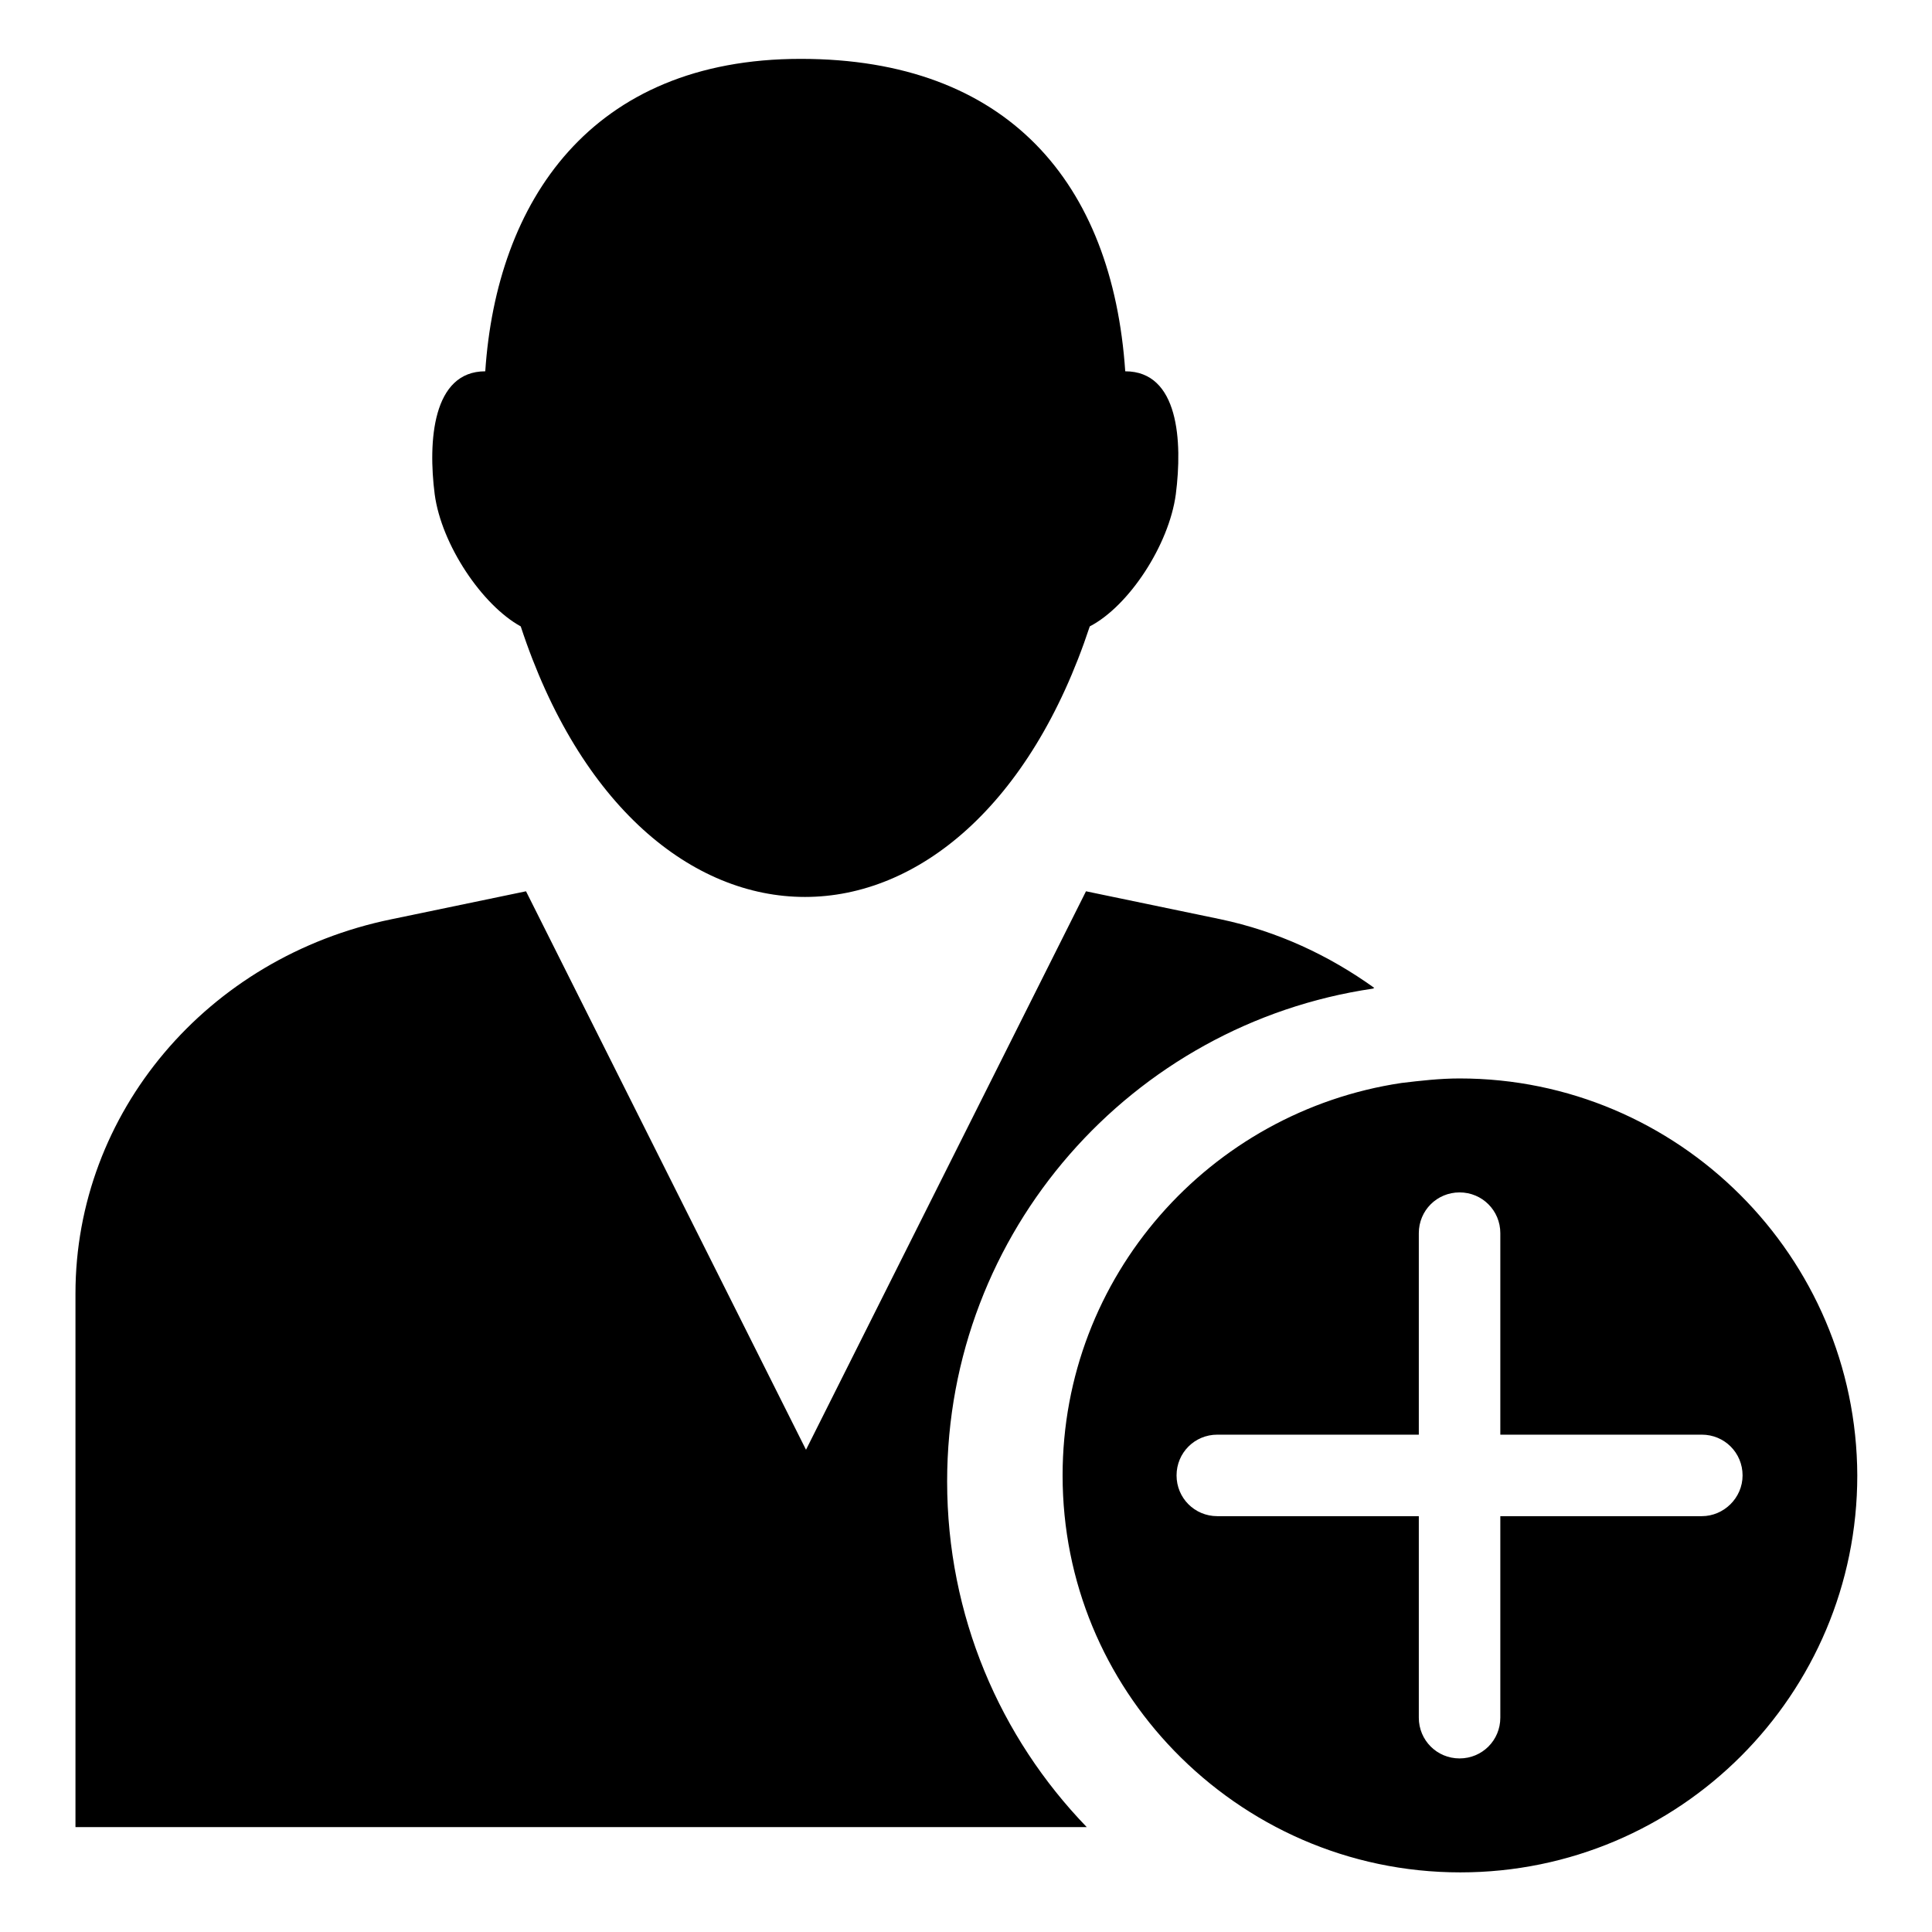
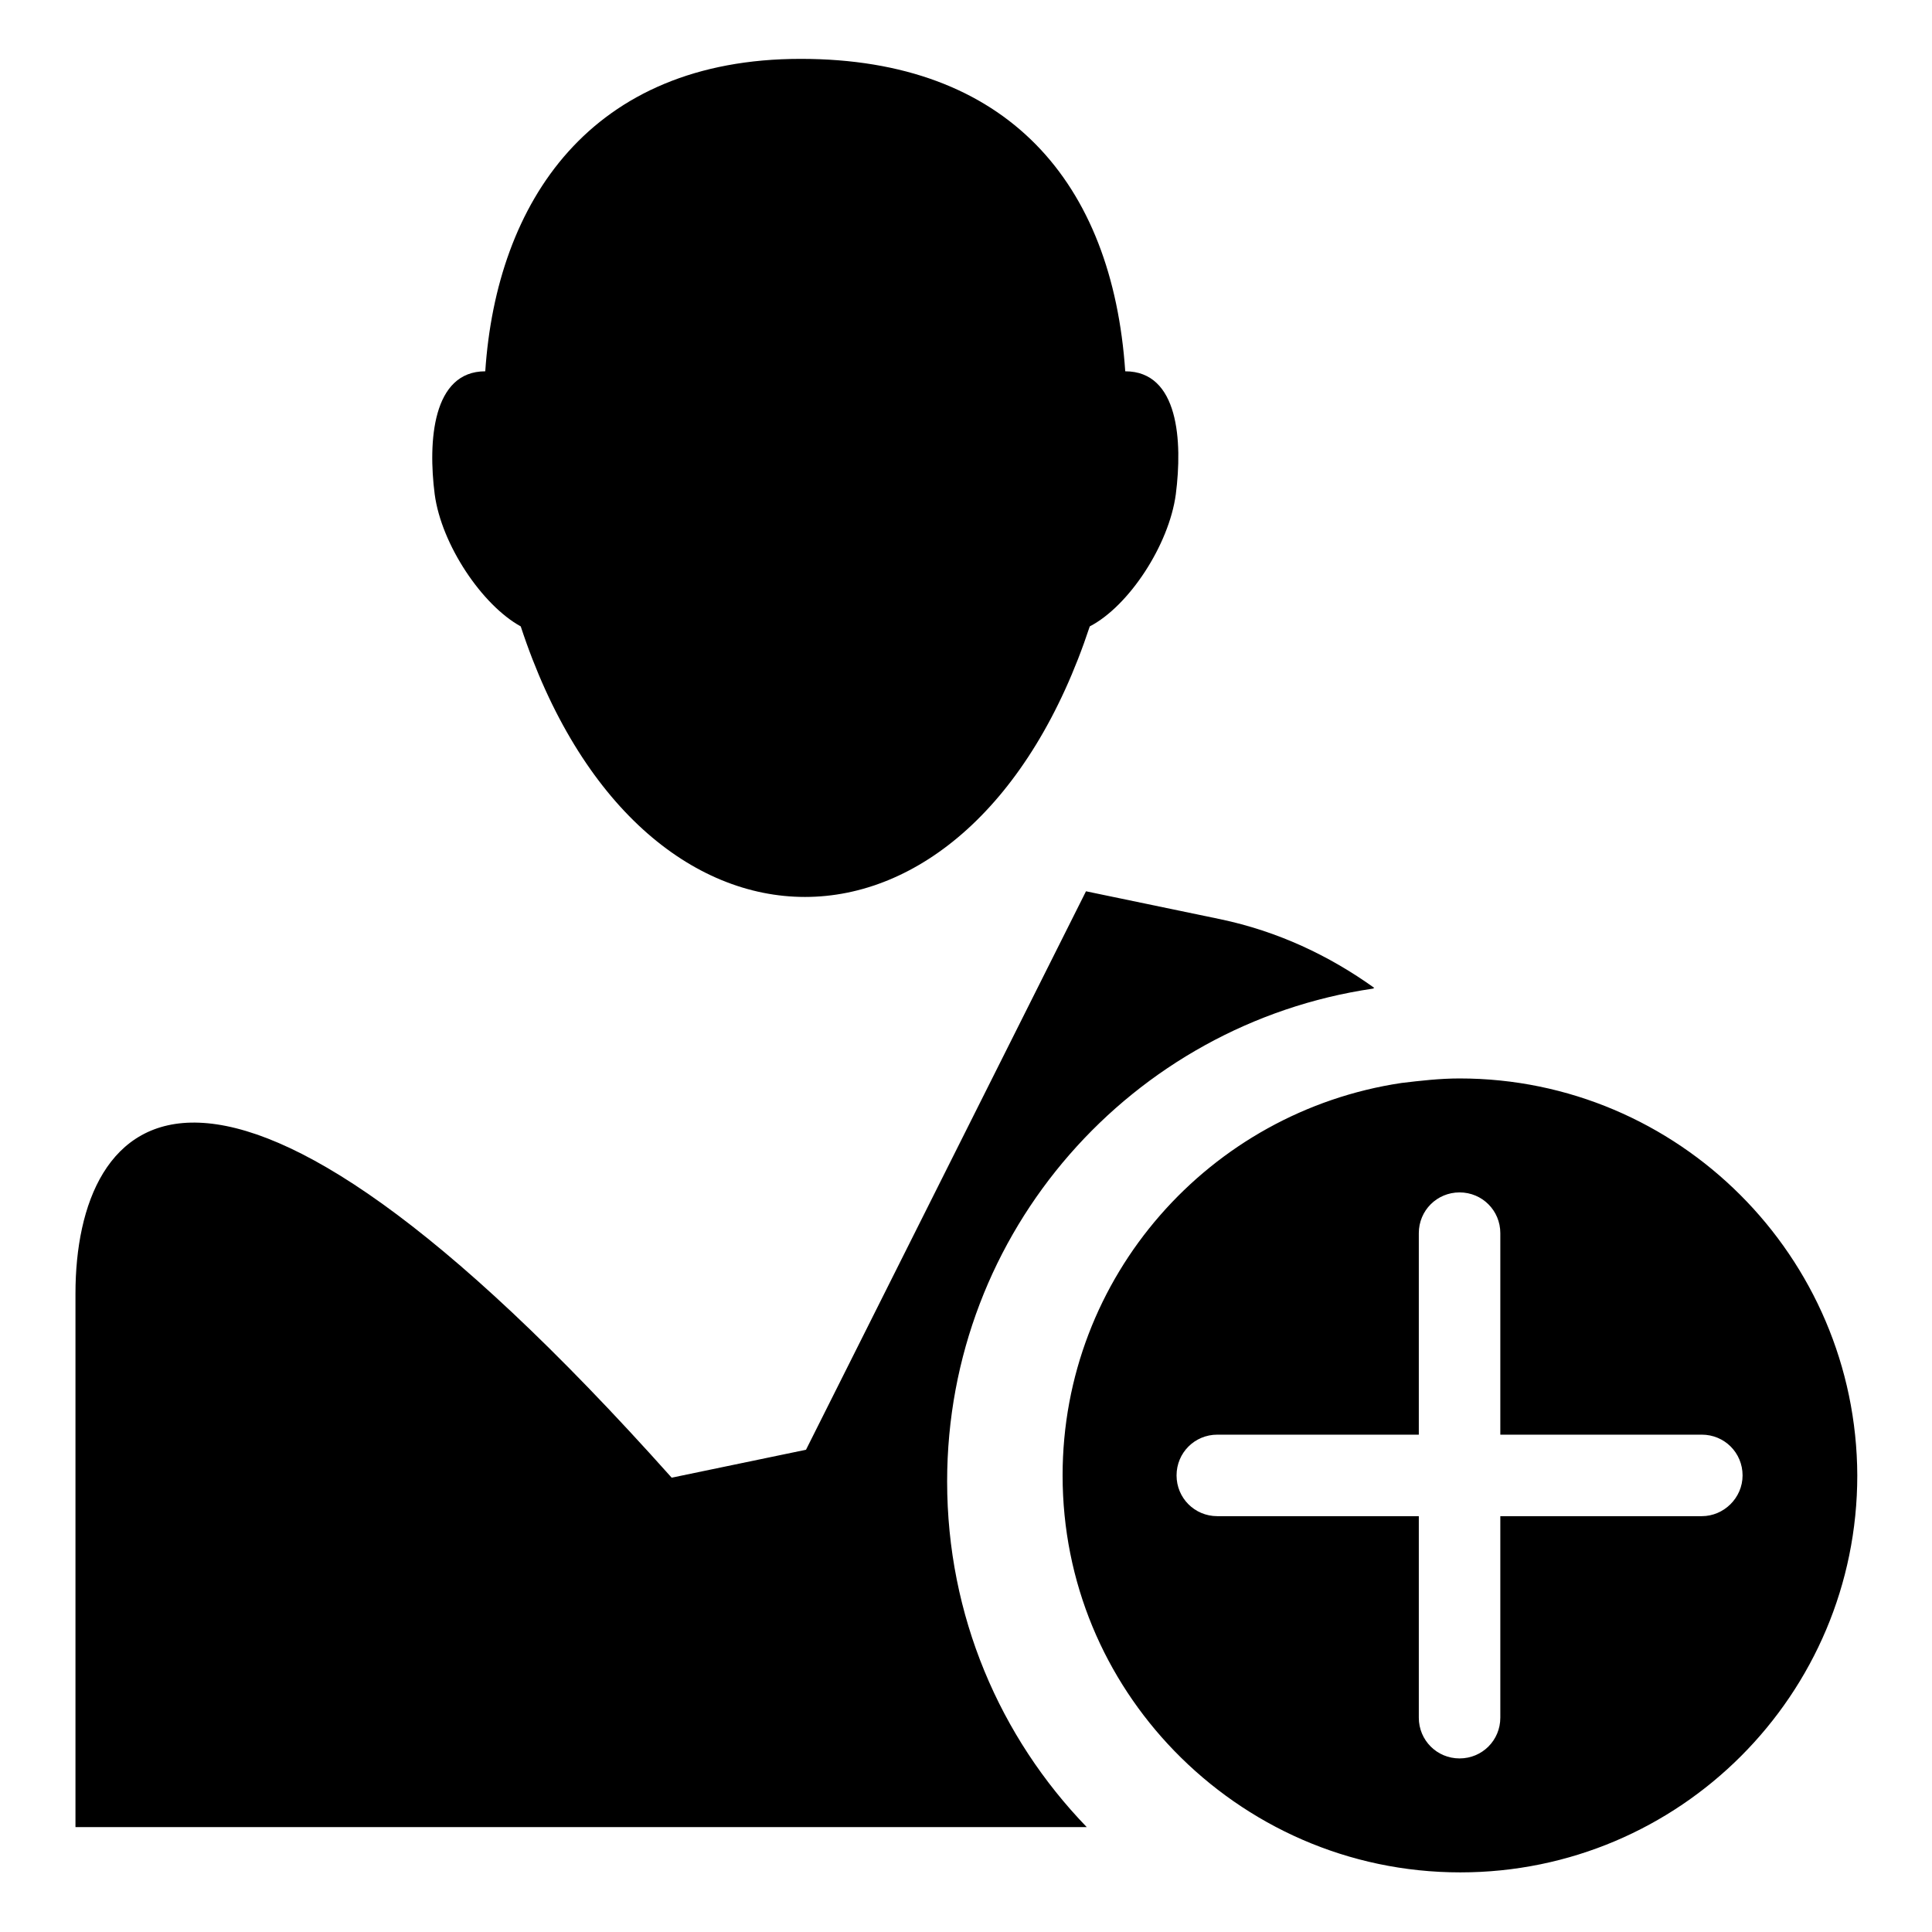
<svg xmlns="http://www.w3.org/2000/svg" version="1.1" x="0px" y="0px" viewBox="0 0 256 256" enable-background="new 0 0 256 256" xml:space="preserve">
  <g>
-     <path fill="#000000" d="M181.9,131c0.1,0,0.1-0.1,0.2-0.1c-6-4.3-12.8-7.5-20.4-9.1l-17.8-3.7l-37.1,74l-37.1-74l-17.8,3.7 C27.4,126.8,10,147.5,10,171.4v70.7h134c-11.5-11.9-18.5-28-18.5-45.8C125.5,163.1,150,135.7,181.9,131z M69,83 c15.7,47.8,59.6,47.8,75.4,0c5.2-2.7,10.5-10.8,11.4-17.5c0.9-7,0.4-16.3-6.7-16.3c-1.7-25-15.6-41.4-43-41.4 c-27.9,0-40.3,19-41.8,41.4c-7,0-7.6,9.3-6.7,16.3C58.5,72.2,63.9,80.2,69,83z M193.4,142.9c-2.6,0-5.2,0.3-7.7,0.6 c-25.4,3.8-44.9,25.6-44.9,52c0,14.2,5.6,27,14.8,36.5c9.6,9.9,23,16.1,37.9,16.1c29.1,0,52.6-23.6,52.6-52.6 C246,166.5,222.4,142.9,193.4,142.9z M225.5,200.9h-26.7v26.7c0,3-2.4,5.4-5.4,5.4c-3,0-5.4-2.4-5.4-5.4v-26.7h-26.7 c-3,0-5.4-2.4-5.4-5.4s2.4-5.4,5.4-5.4H188v-26.7c0-3,2.4-5.4,5.4-5.4c3,0,5.4,2.4,5.4,5.4v26.7h26.7c3,0,5.4,2.4,5.4,5.4 S228.4,200.9,225.5,200.9z" />
+     <path fill="#000000" d="M181.9,131c0.1,0,0.1-0.1,0.2-0.1c-6-4.3-12.8-7.5-20.4-9.1l-17.8-3.7l-37.1,74l-17.8,3.7 C27.4,126.8,10,147.5,10,171.4v70.7h134c-11.5-11.9-18.5-28-18.5-45.8C125.5,163.1,150,135.7,181.9,131z M69,83 c15.7,47.8,59.6,47.8,75.4,0c5.2-2.7,10.5-10.8,11.4-17.5c0.9-7,0.4-16.3-6.7-16.3c-1.7-25-15.6-41.4-43-41.4 c-27.9,0-40.3,19-41.8,41.4c-7,0-7.6,9.3-6.7,16.3C58.5,72.2,63.9,80.2,69,83z M193.4,142.9c-2.6,0-5.2,0.3-7.7,0.6 c-25.4,3.8-44.9,25.6-44.9,52c0,14.2,5.6,27,14.8,36.5c9.6,9.9,23,16.1,37.9,16.1c29.1,0,52.6-23.6,52.6-52.6 C246,166.5,222.4,142.9,193.4,142.9z M225.5,200.9h-26.7v26.7c0,3-2.4,5.4-5.4,5.4c-3,0-5.4-2.4-5.4-5.4v-26.7h-26.7 c-3,0-5.4-2.4-5.4-5.4s2.4-5.4,5.4-5.4H188v-26.7c0-3,2.4-5.4,5.4-5.4c3,0,5.4,2.4,5.4,5.4v26.7h26.7c3,0,5.4,2.4,5.4,5.4 S228.4,200.9,225.5,200.9z" />
  </g>
</svg>